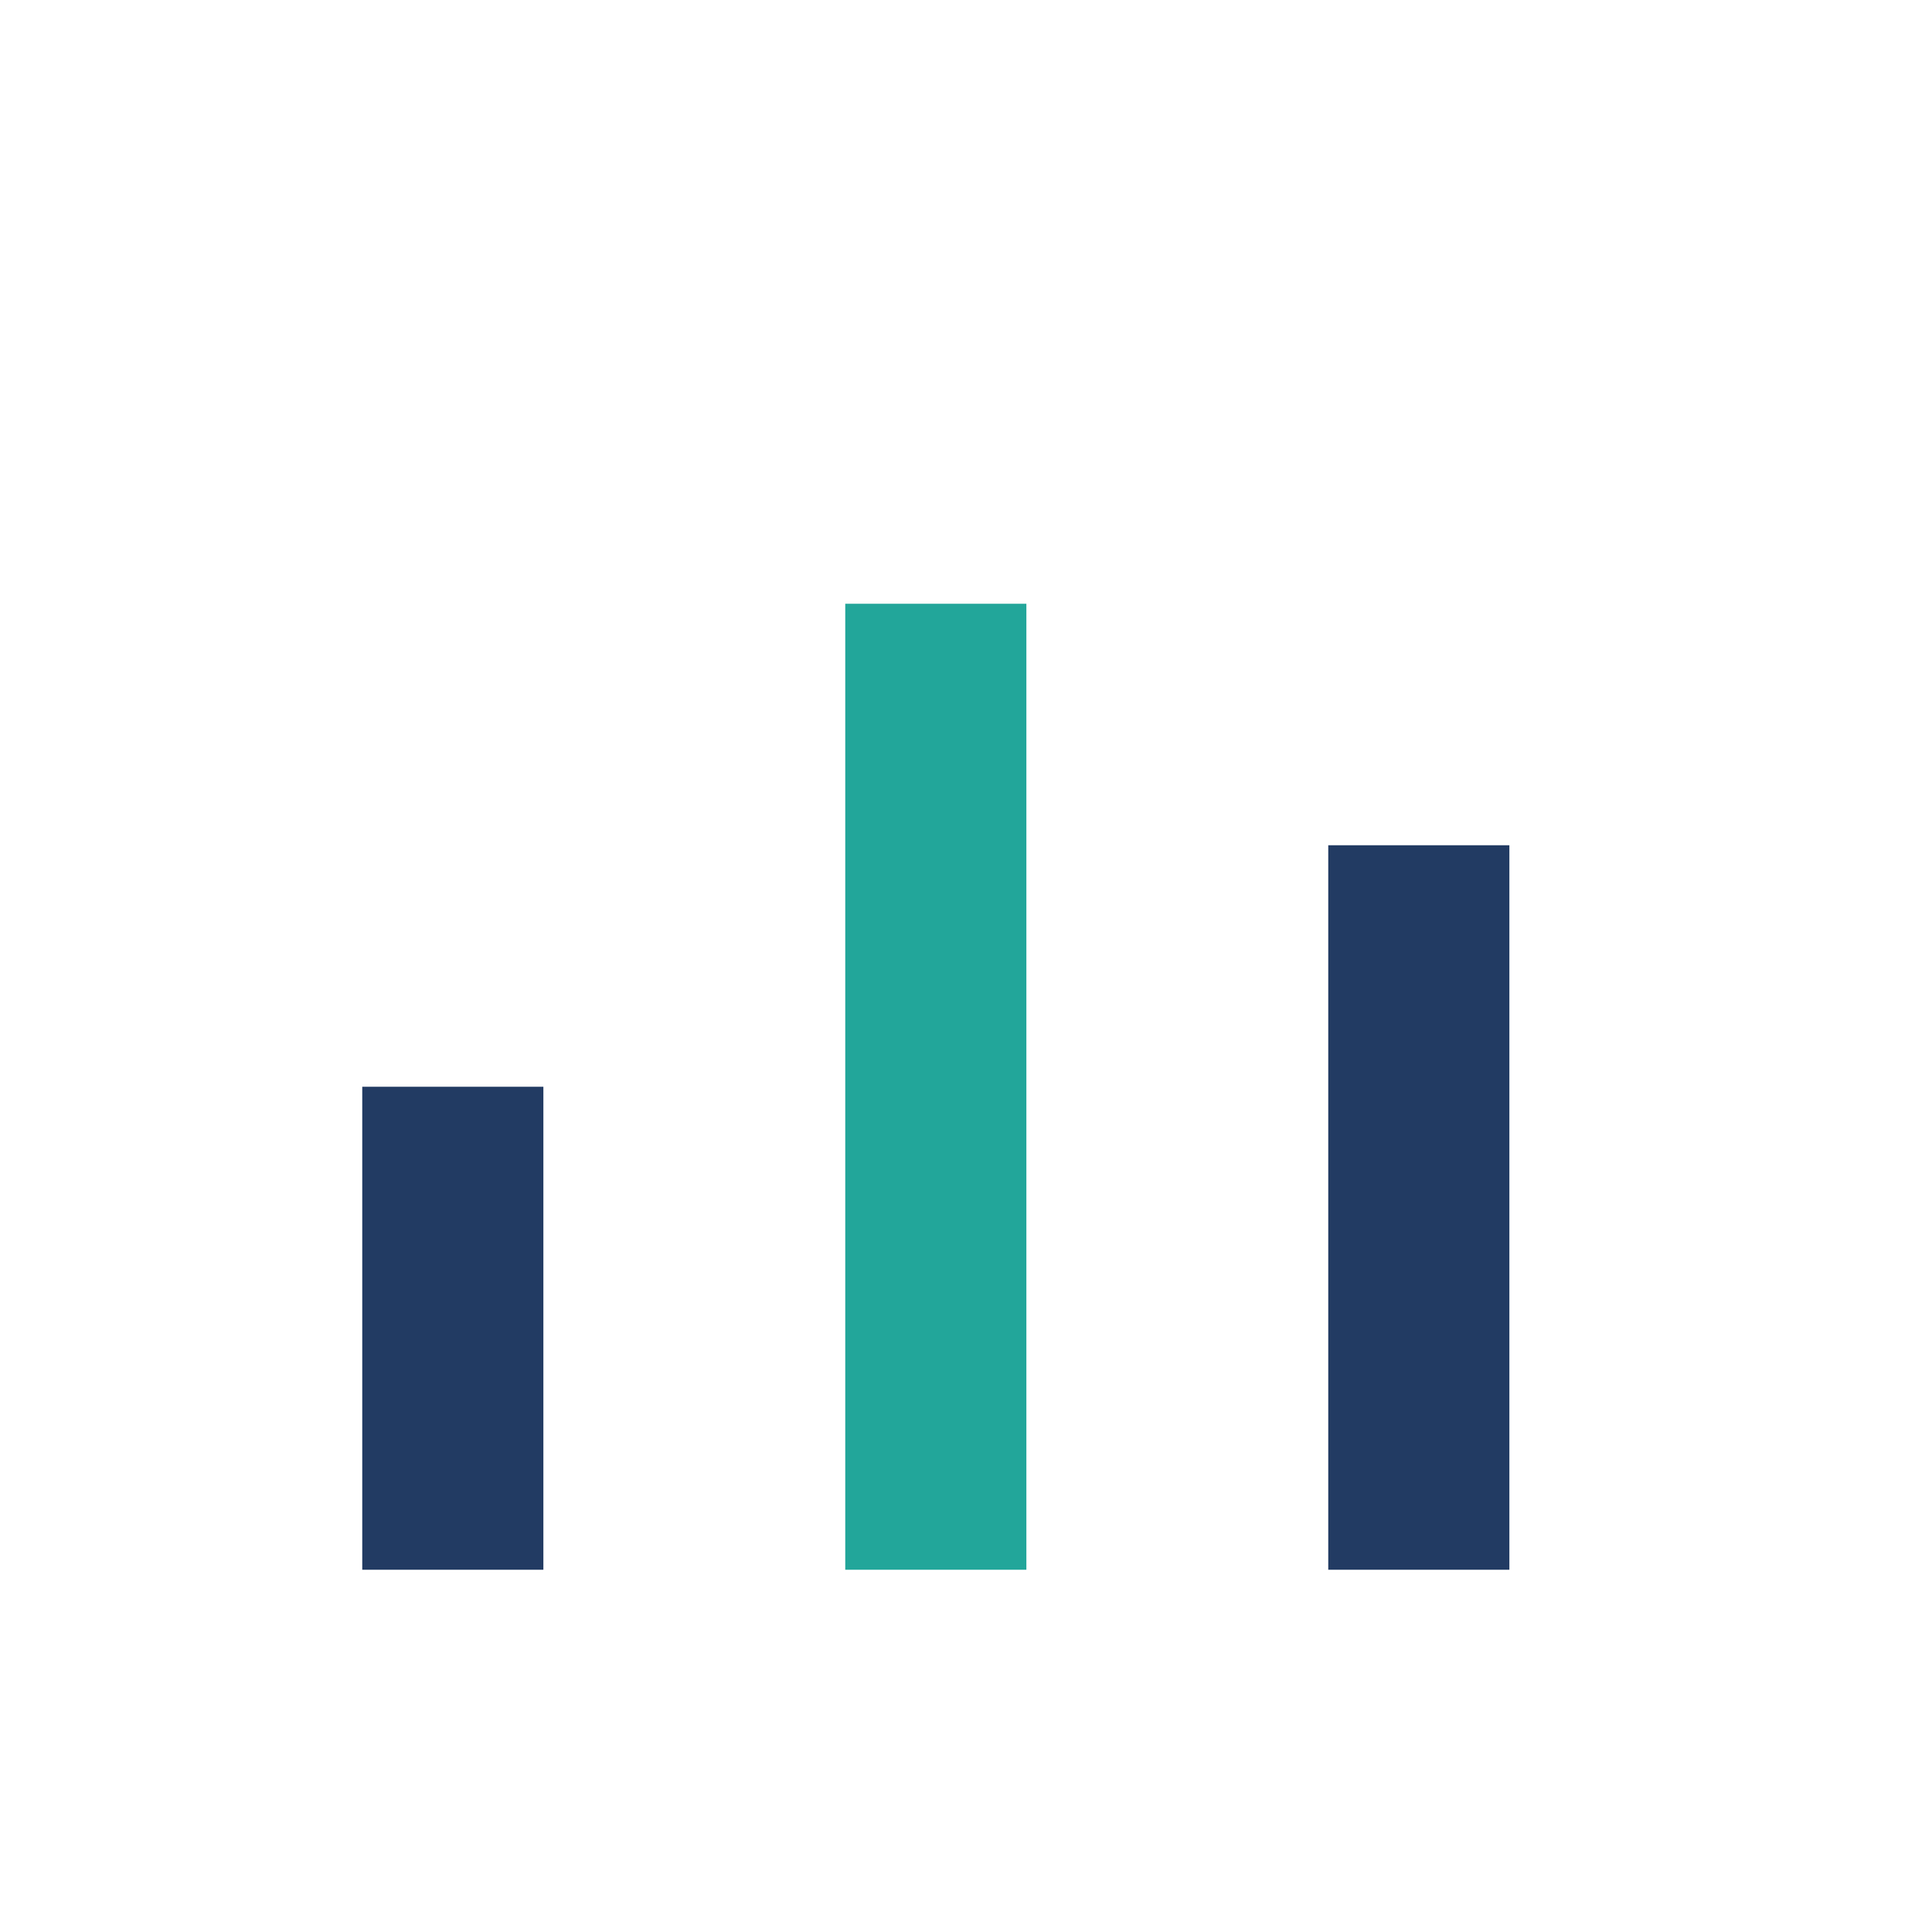
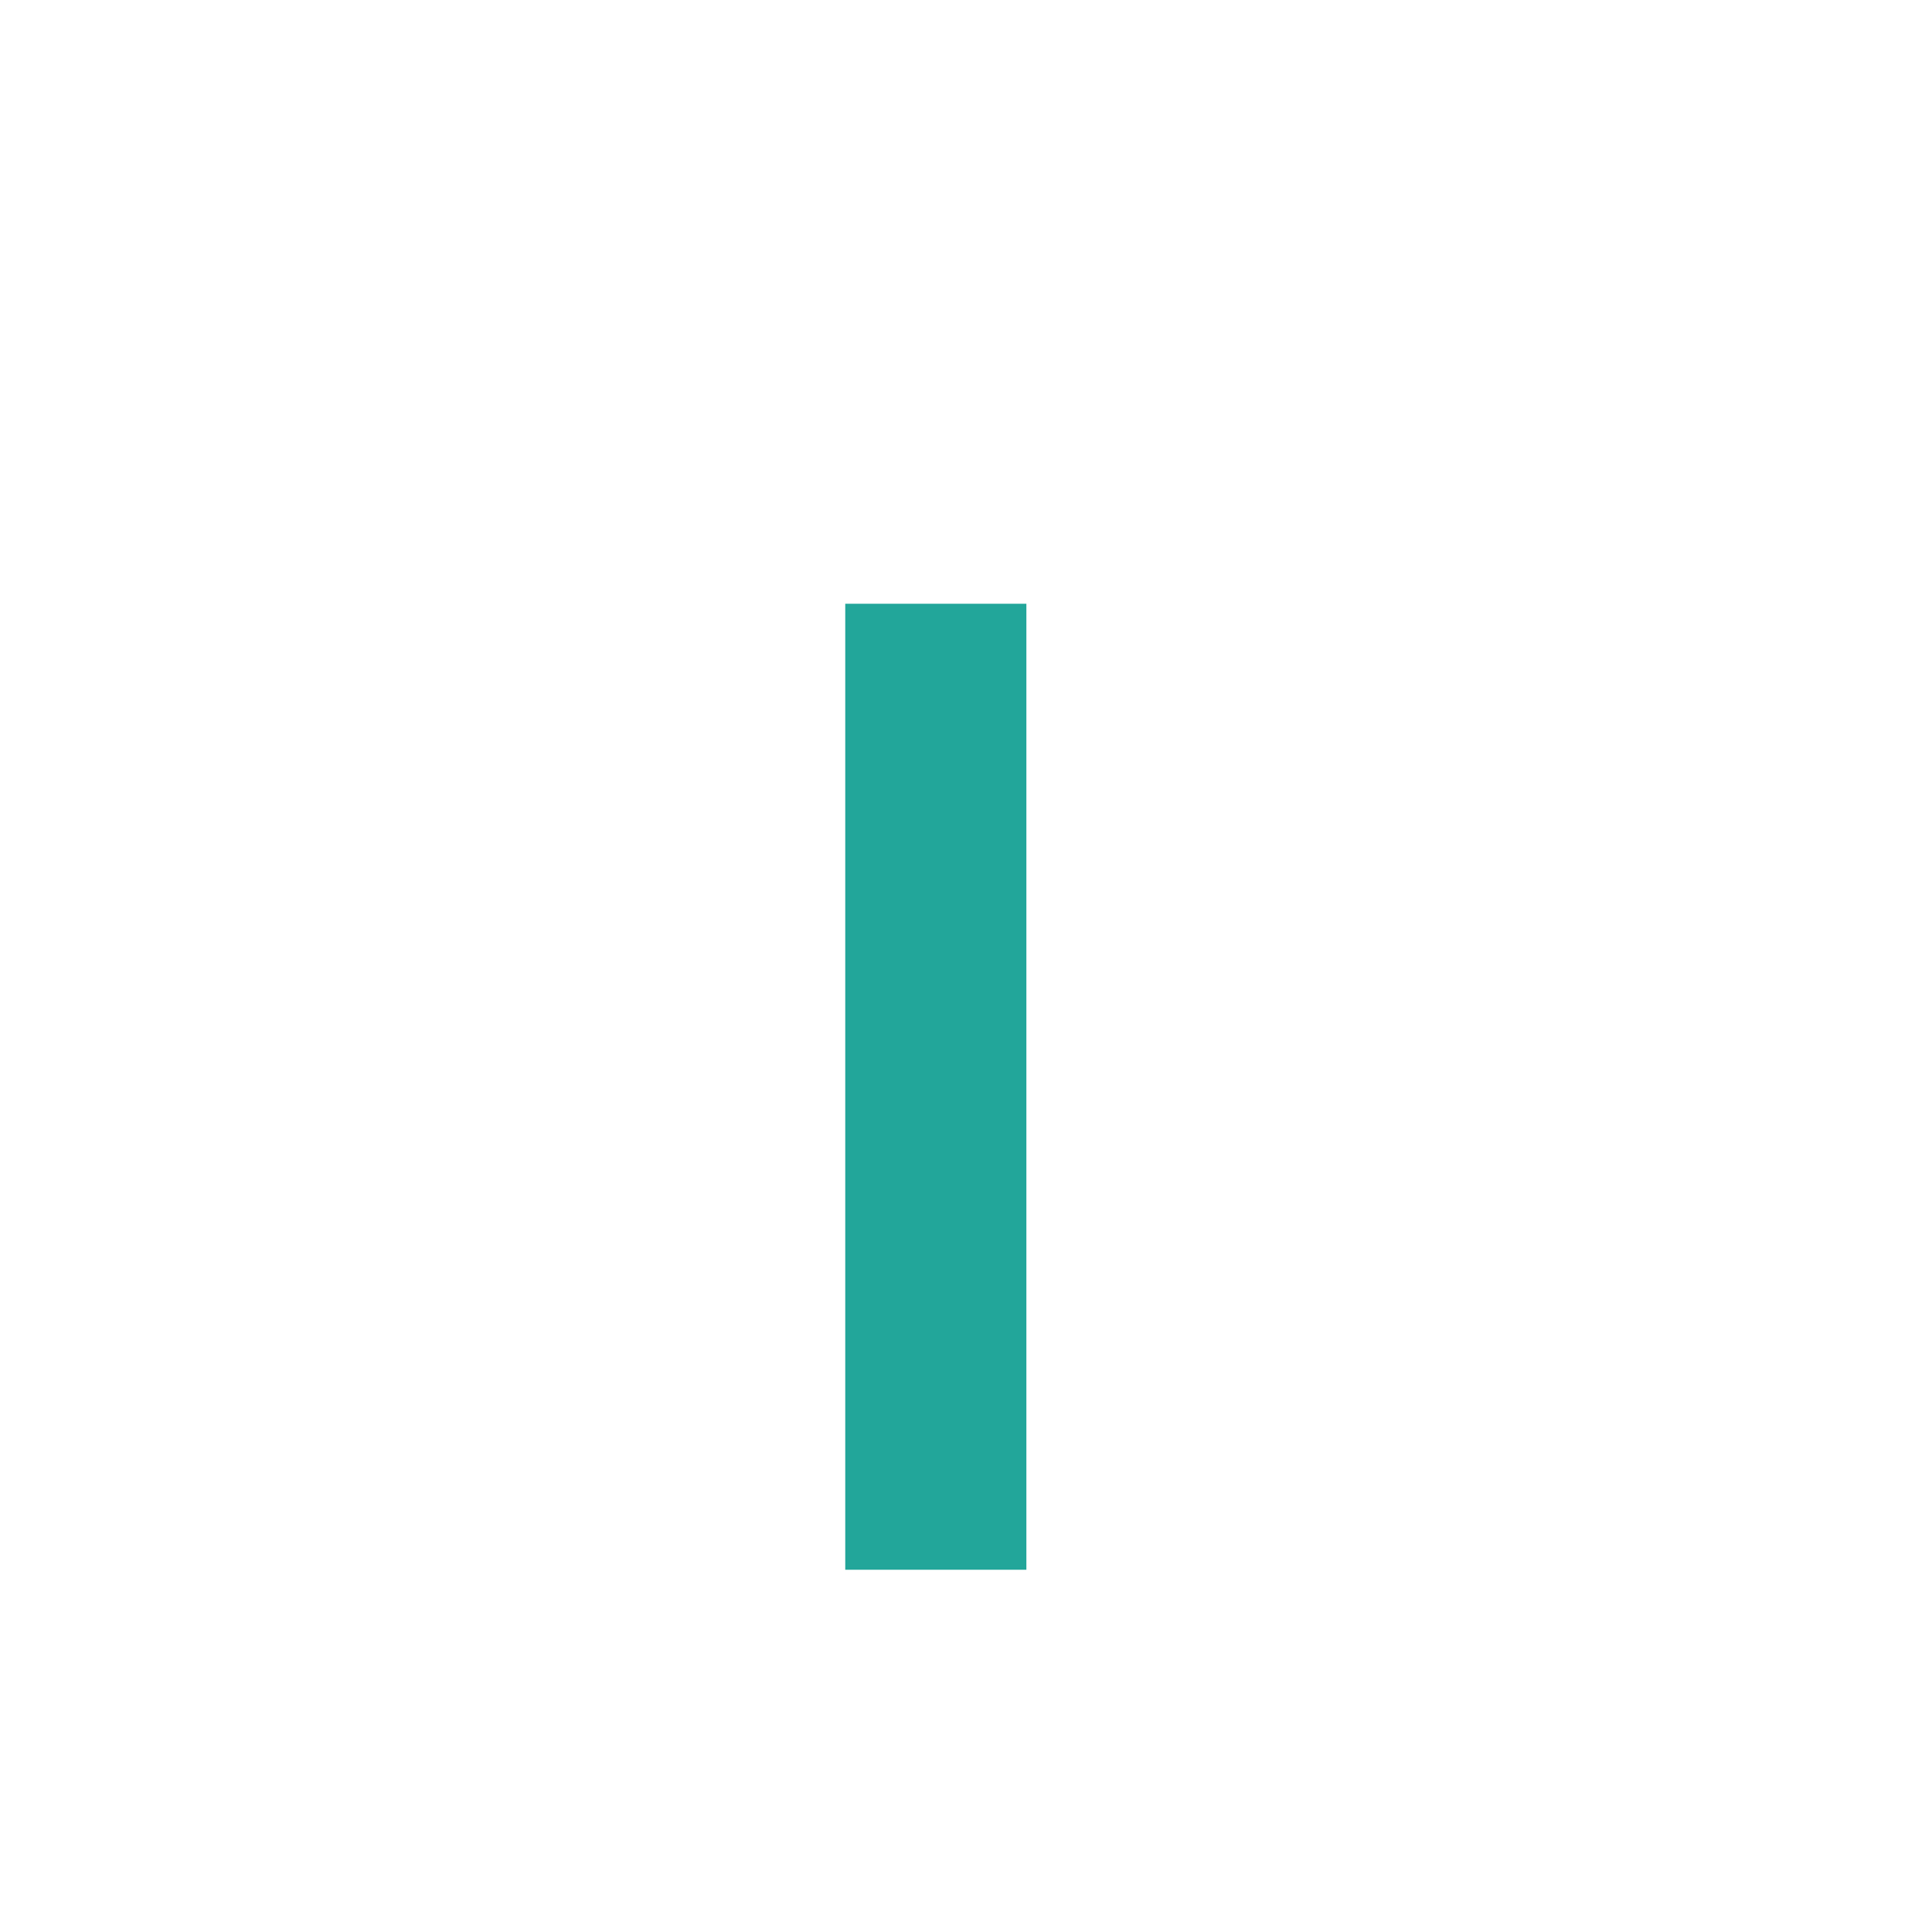
<svg xmlns="http://www.w3.org/2000/svg" width="32" height="32" viewBox="0 0 32 32">
-   <rect x="6" y="18" width="3" height="8" fill="#223B63" />
  <rect x="14" y="10" width="3" height="16" fill="#22A69A" />
-   <rect x="22" y="14" width="3" height="12" fill="#223B63" />
</svg>